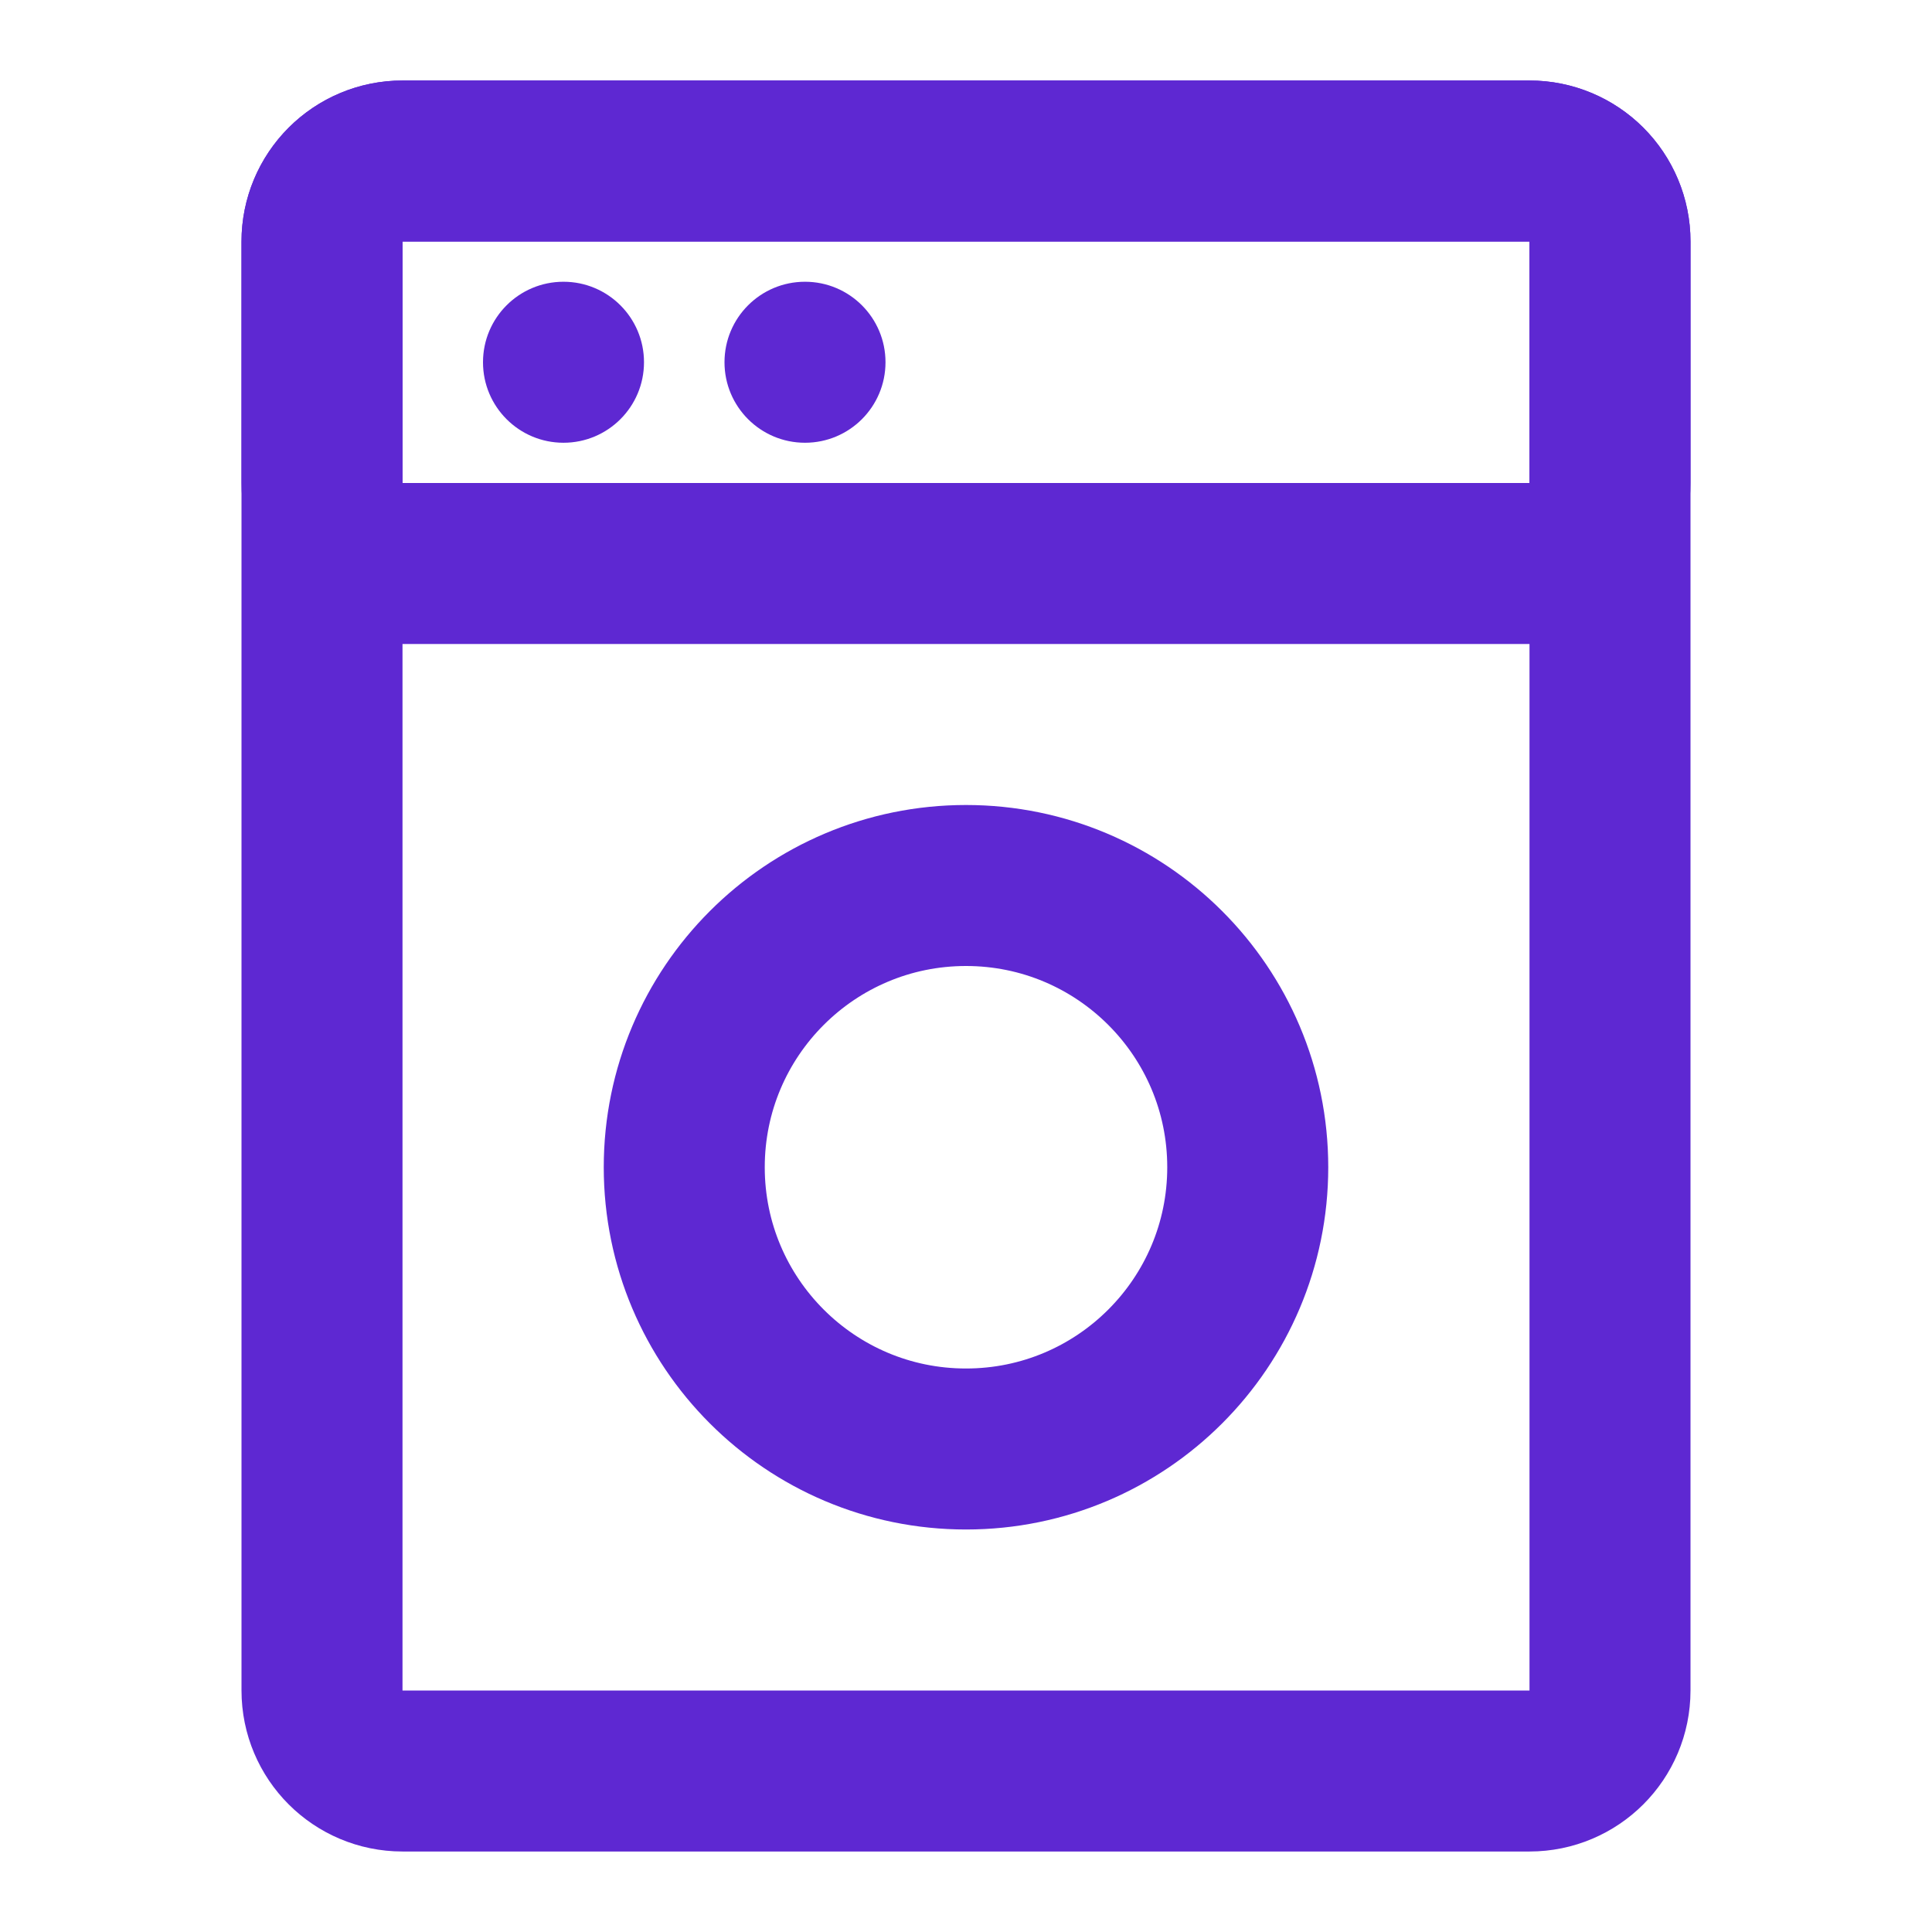
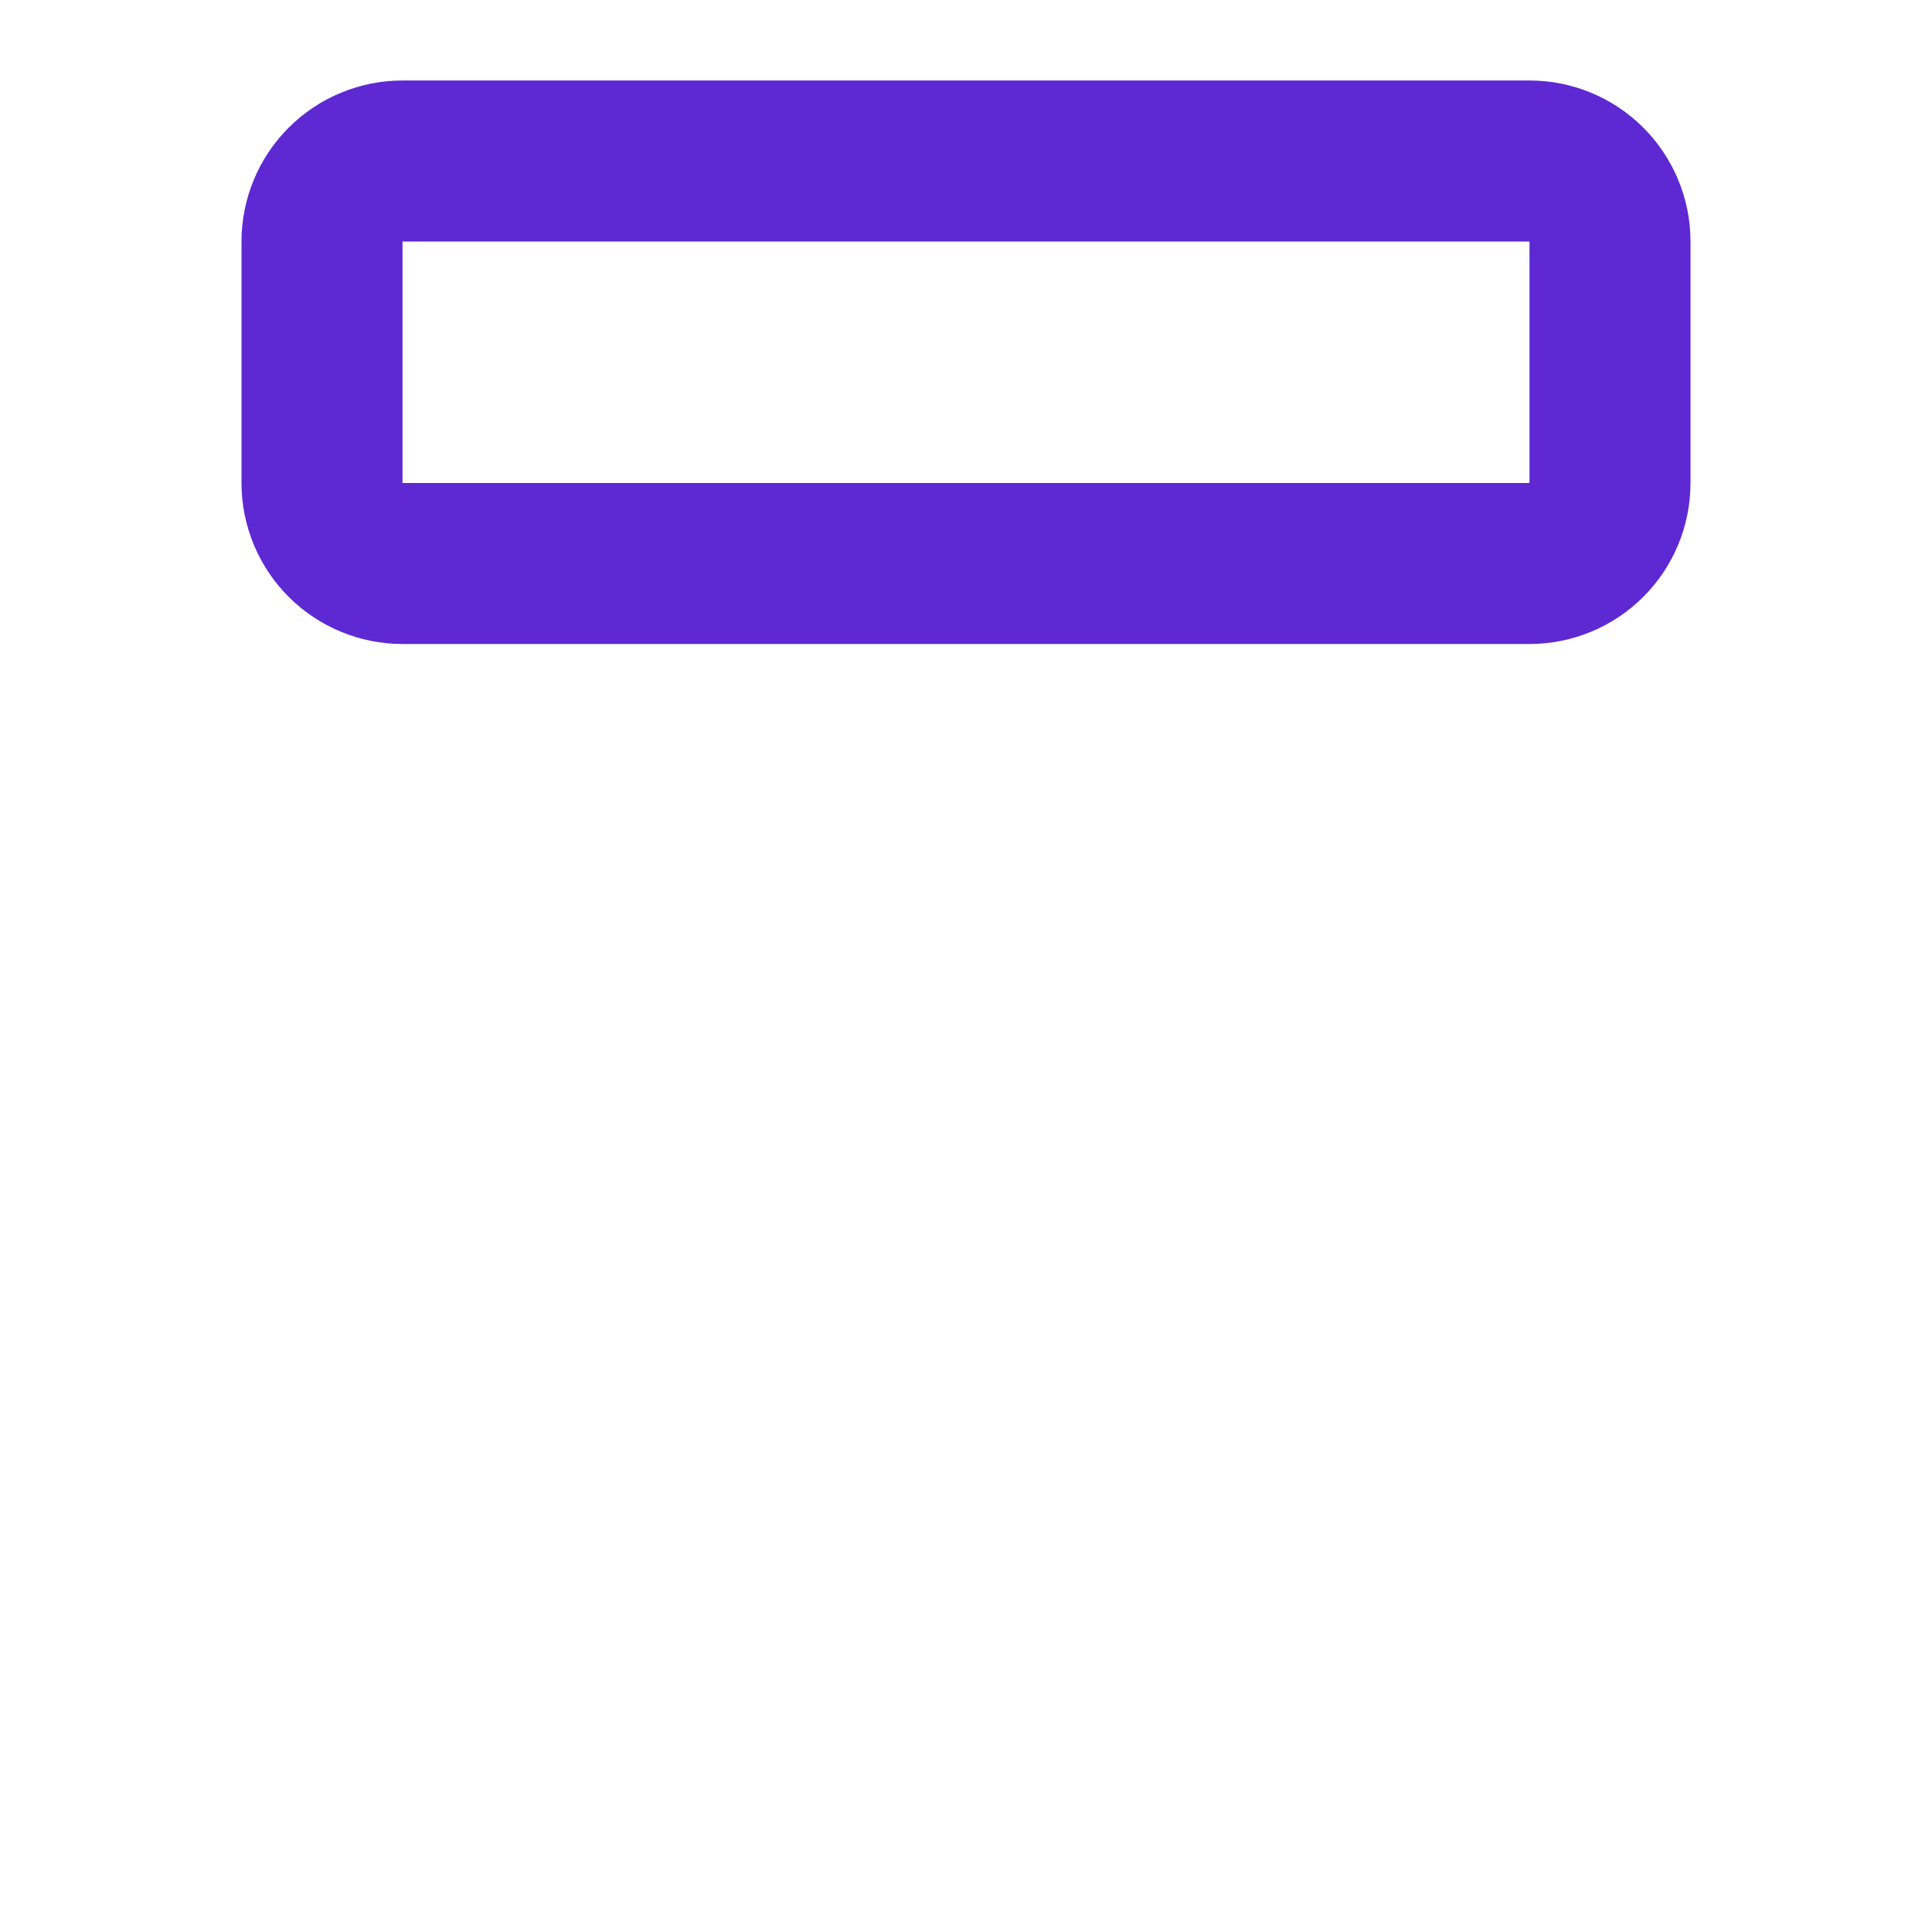
<svg xmlns="http://www.w3.org/2000/svg" width="48" height="48" viewBox="0 0 48 48" fill="none">
-   <path d="M38 4H10C8.895 4 8 4.895 8 6V42C8 43.105 8.895 44 10 44H38C39.105 44 40 43.105 40 42V6C40 4.895 39.105 4 38 4Z" stroke="#5E28D2" stroke-width="4" />
  <path d="M8 12C8 12.53 8.211 13.039 8.586 13.414C8.961 13.789 9.47 14 10 14H38C38.53 14 39.039 13.789 39.414 13.414C39.789 13.039 40 12.53 40 12V6C40 5.47 39.789 4.961 39.414 4.586C39.039 4.211 38.53 4 38 4H10C9.47 4 8.961 4.211 8.586 4.586C8.211 4.961 8 5.47 8 6V12Z" stroke="#5E28D2" stroke-width="4" />
-   <path d="M14 11C15.105 11 16 10.105 16 9C16 7.895 15.105 7 14 7C12.895 7 12 7.895 12 9C12 10.105 12.895 11 14 11Z" fill="#5E28D2" />
-   <path d="M20 11C21.105 11 22 10.105 22 9C22 7.895 21.105 7 20 7C18.895 7 18 7.895 18 9C18 10.105 18.895 11 20 11Z" fill="#5E28D2" />
-   <path d="M24 36C27.866 36 31 32.866 31 29C31 25.134 27.866 22 24 22C20.134 22 17 25.134 17 29C17 32.866 20.134 36 24 36Z" stroke="#5E28D2" stroke-width="4" />
</svg>